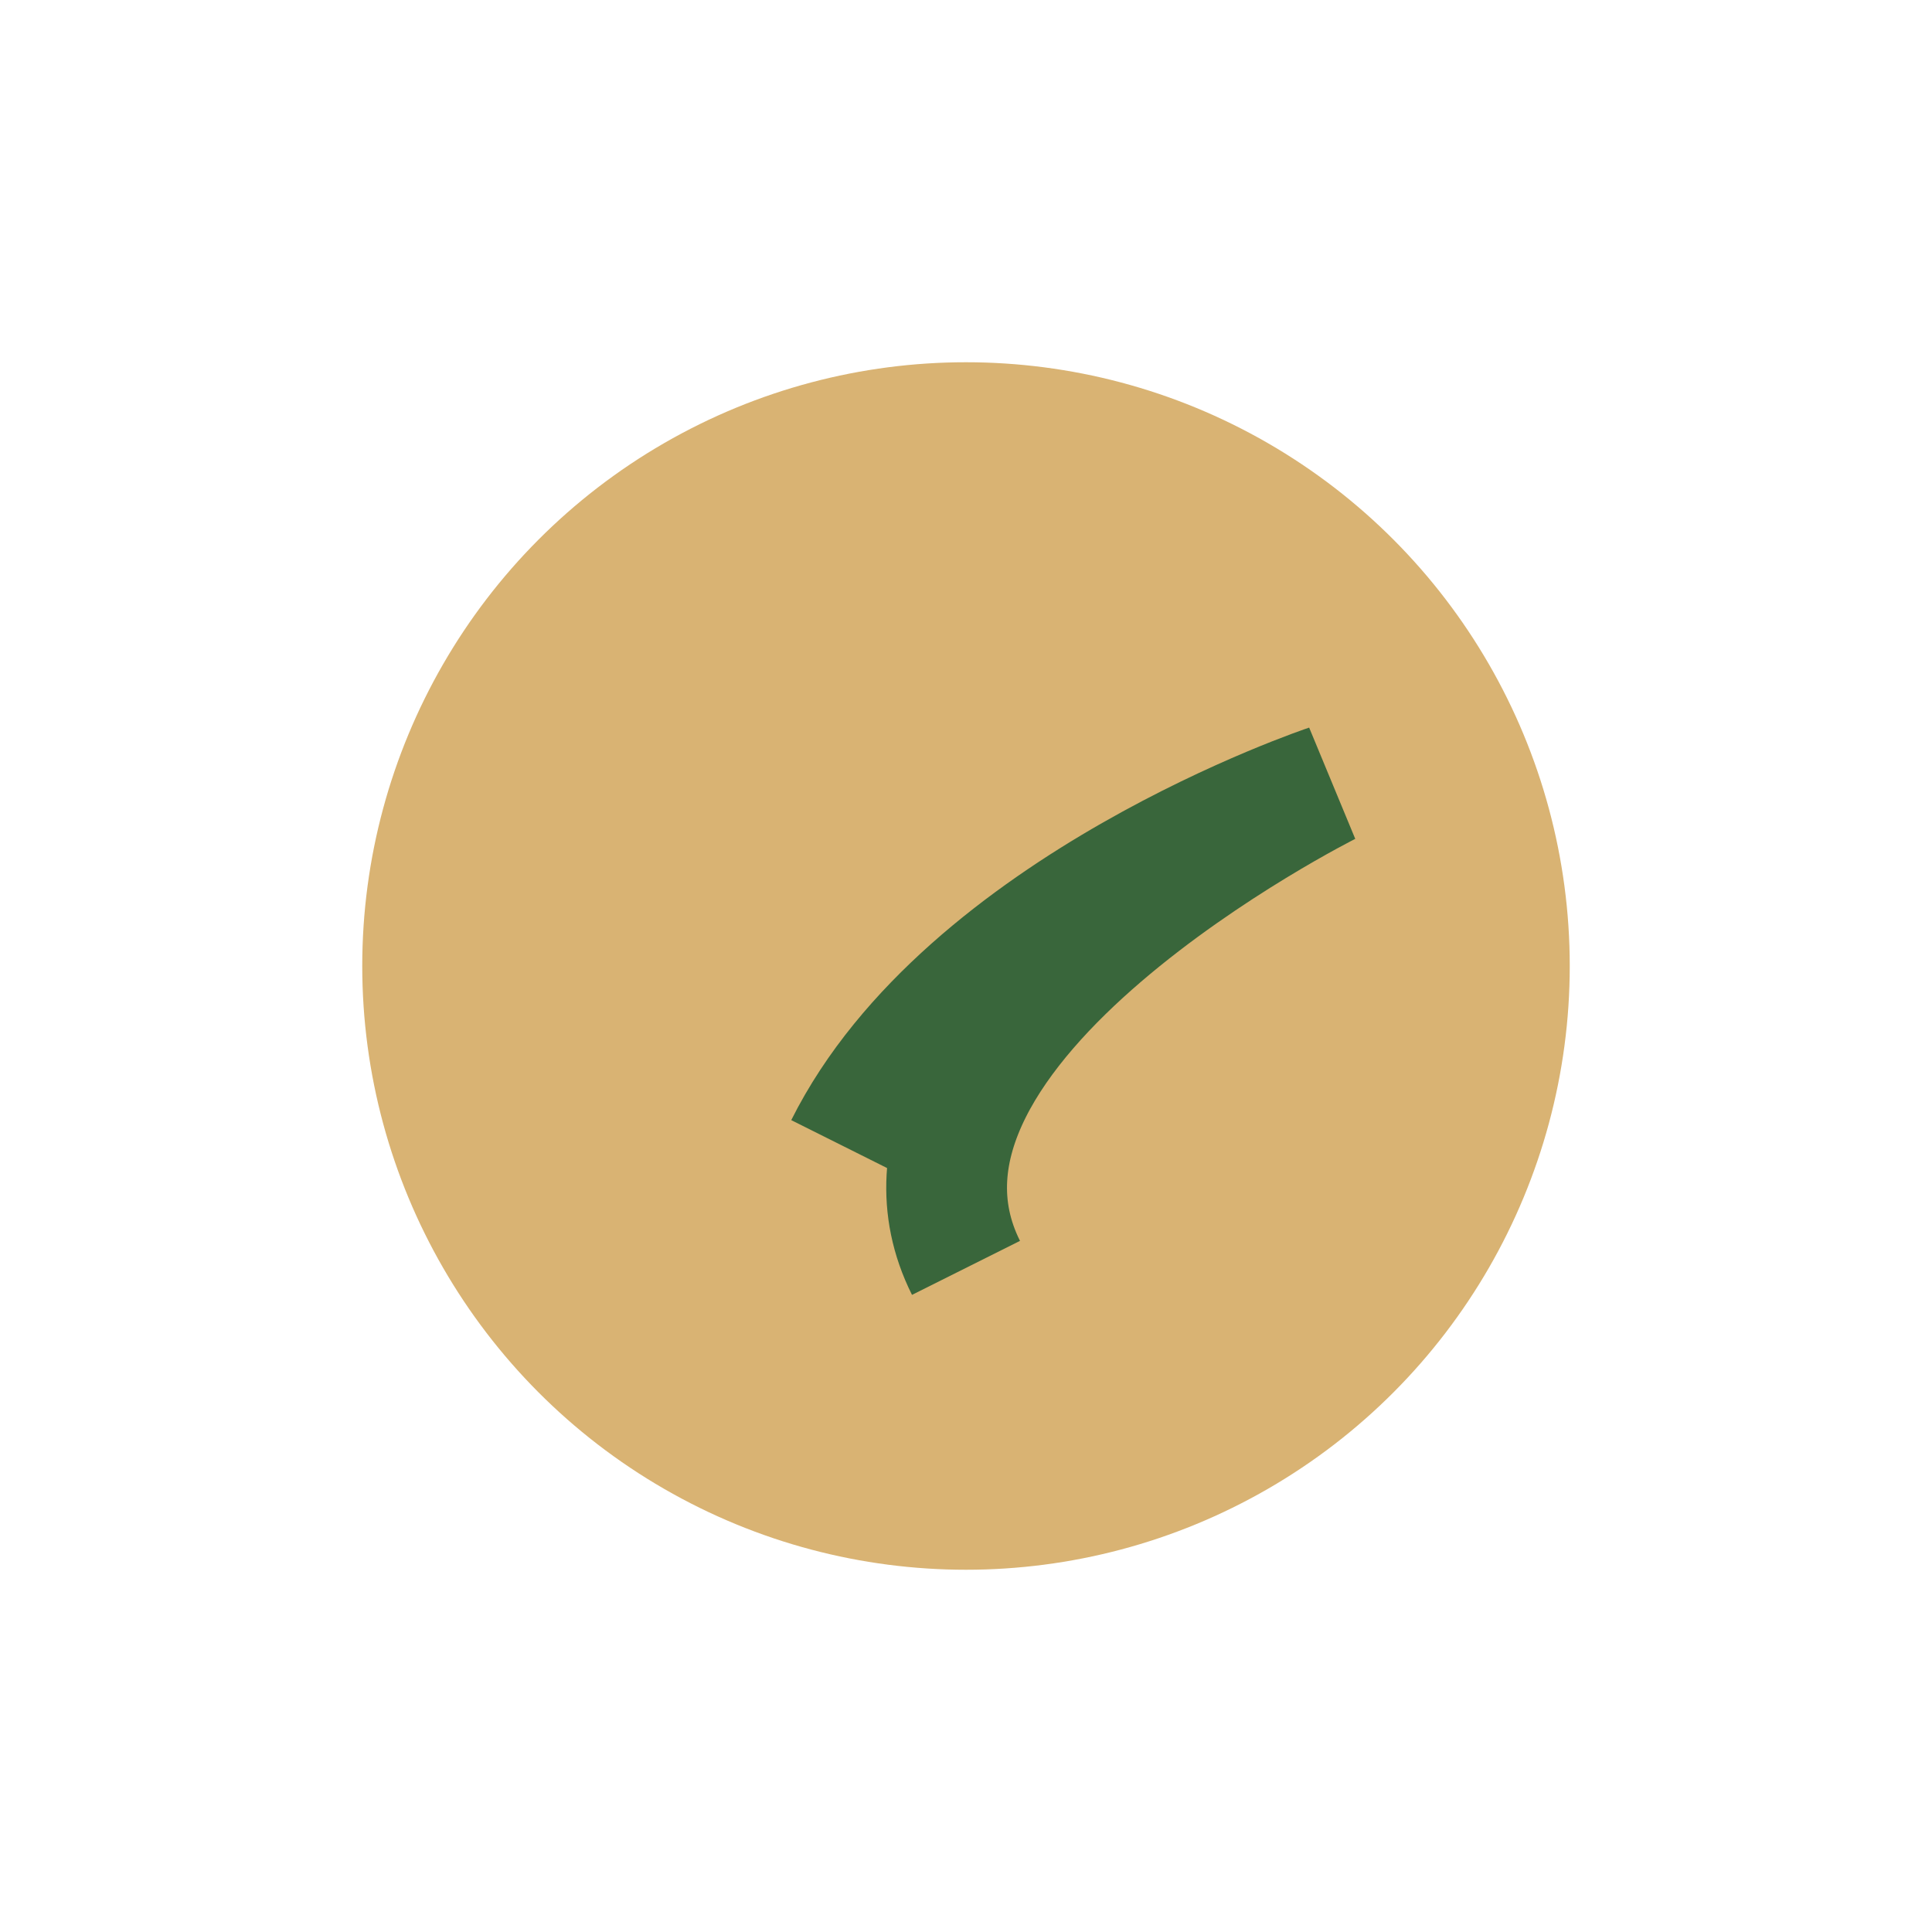
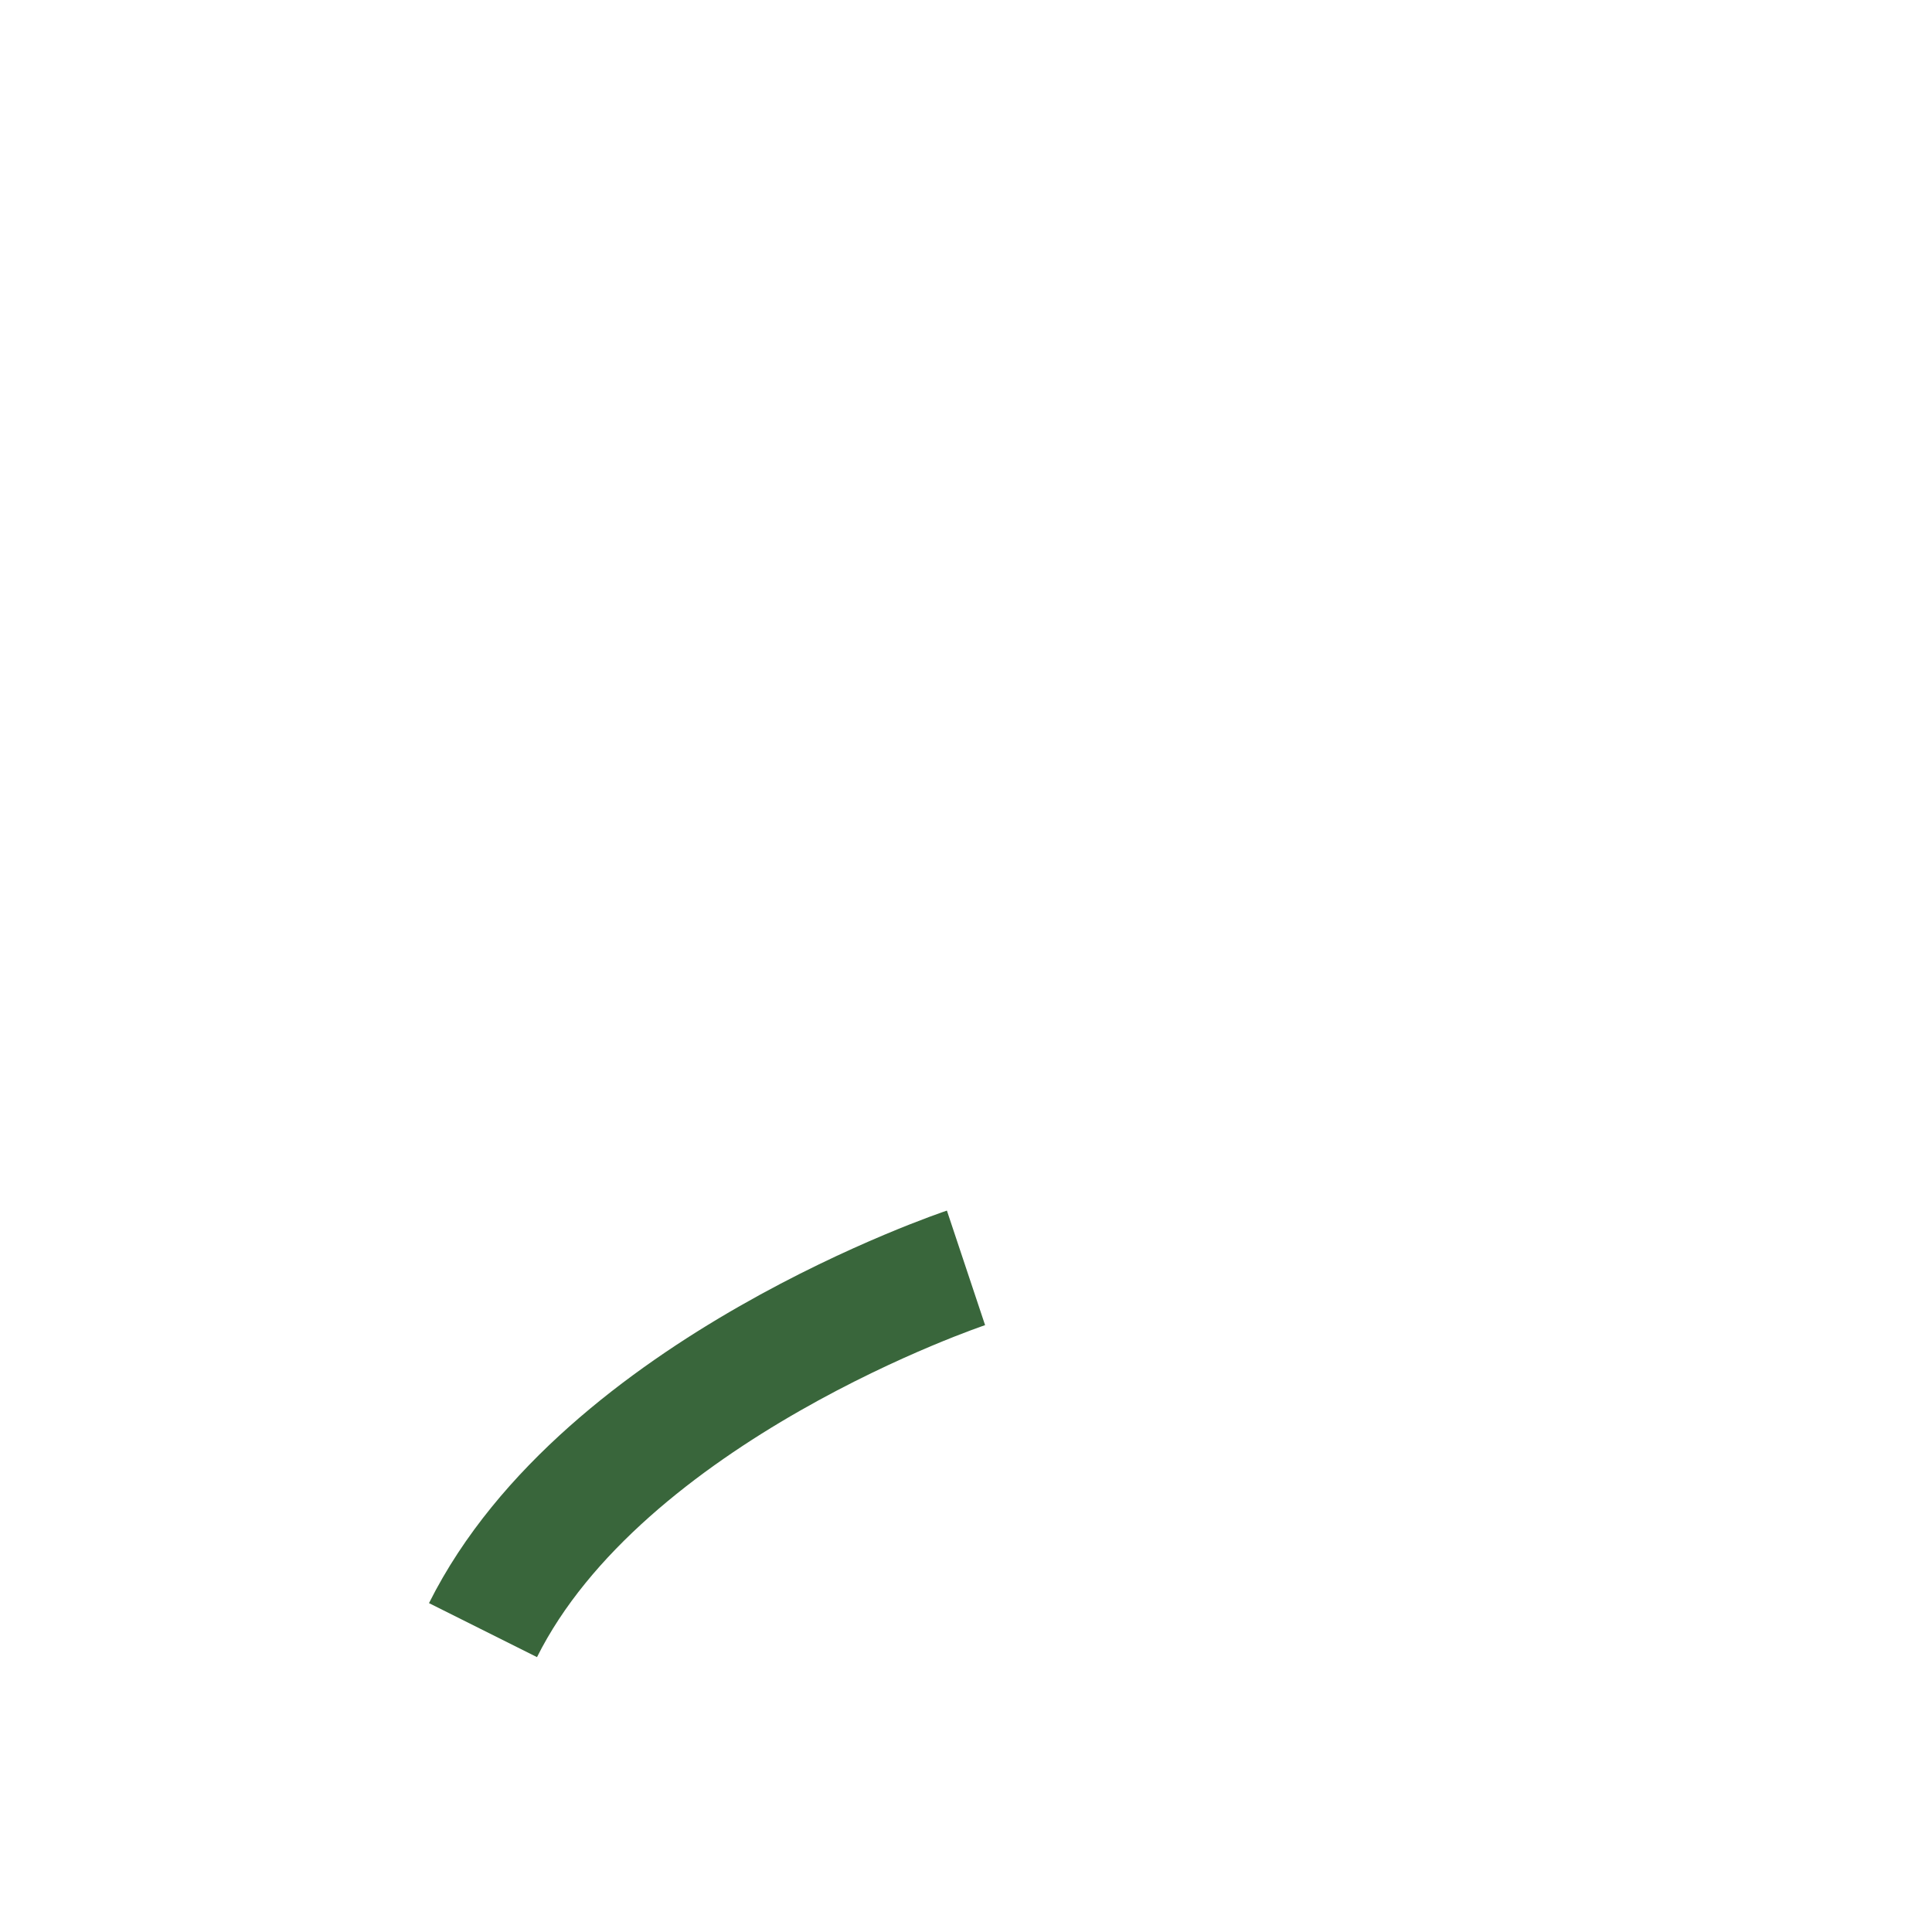
<svg xmlns="http://www.w3.org/2000/svg" viewBox="0 0 32 32" width="32" height="32">
-   <circle cx="16" cy="16" r="10" fill="#D9B373" />
-   <path d="M16 21c-2-4 6-8 6-8s-6 2-8 6" stroke="#39663B" stroke-width="2" fill="none" />
+   <path d="M16 21s-6 2-8 6" stroke="#39663B" stroke-width="2" fill="none" />
</svg>